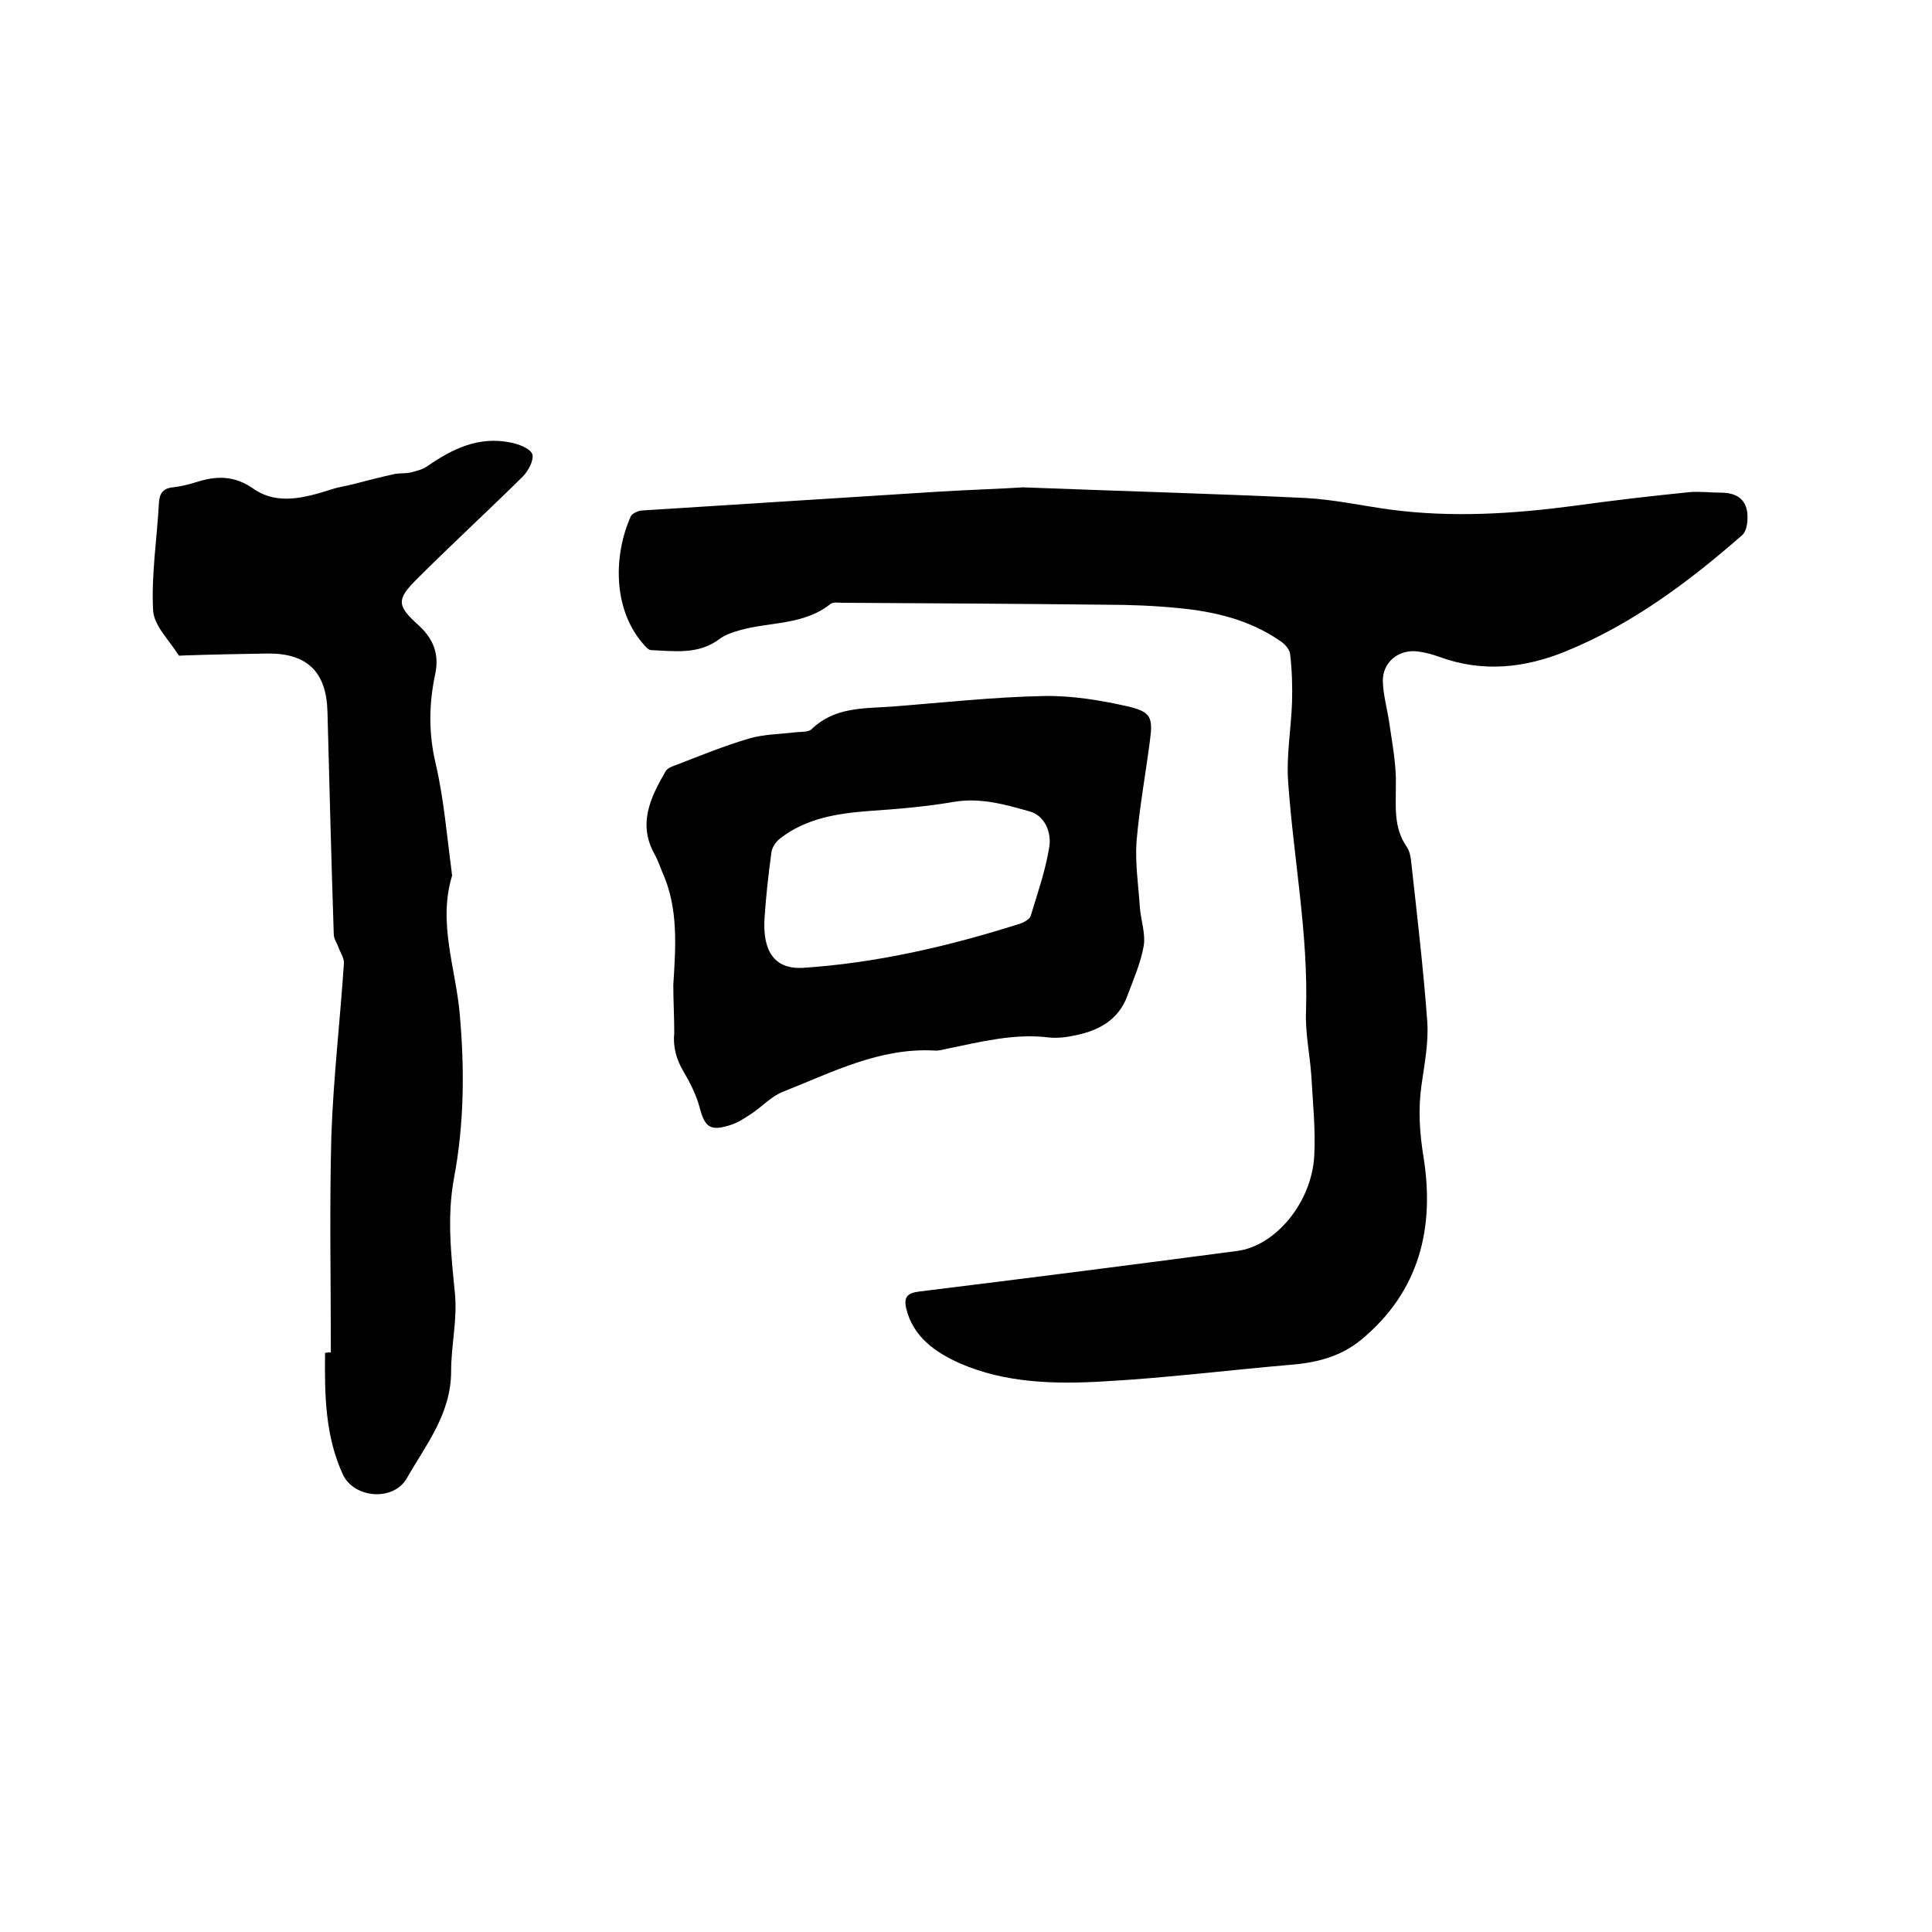
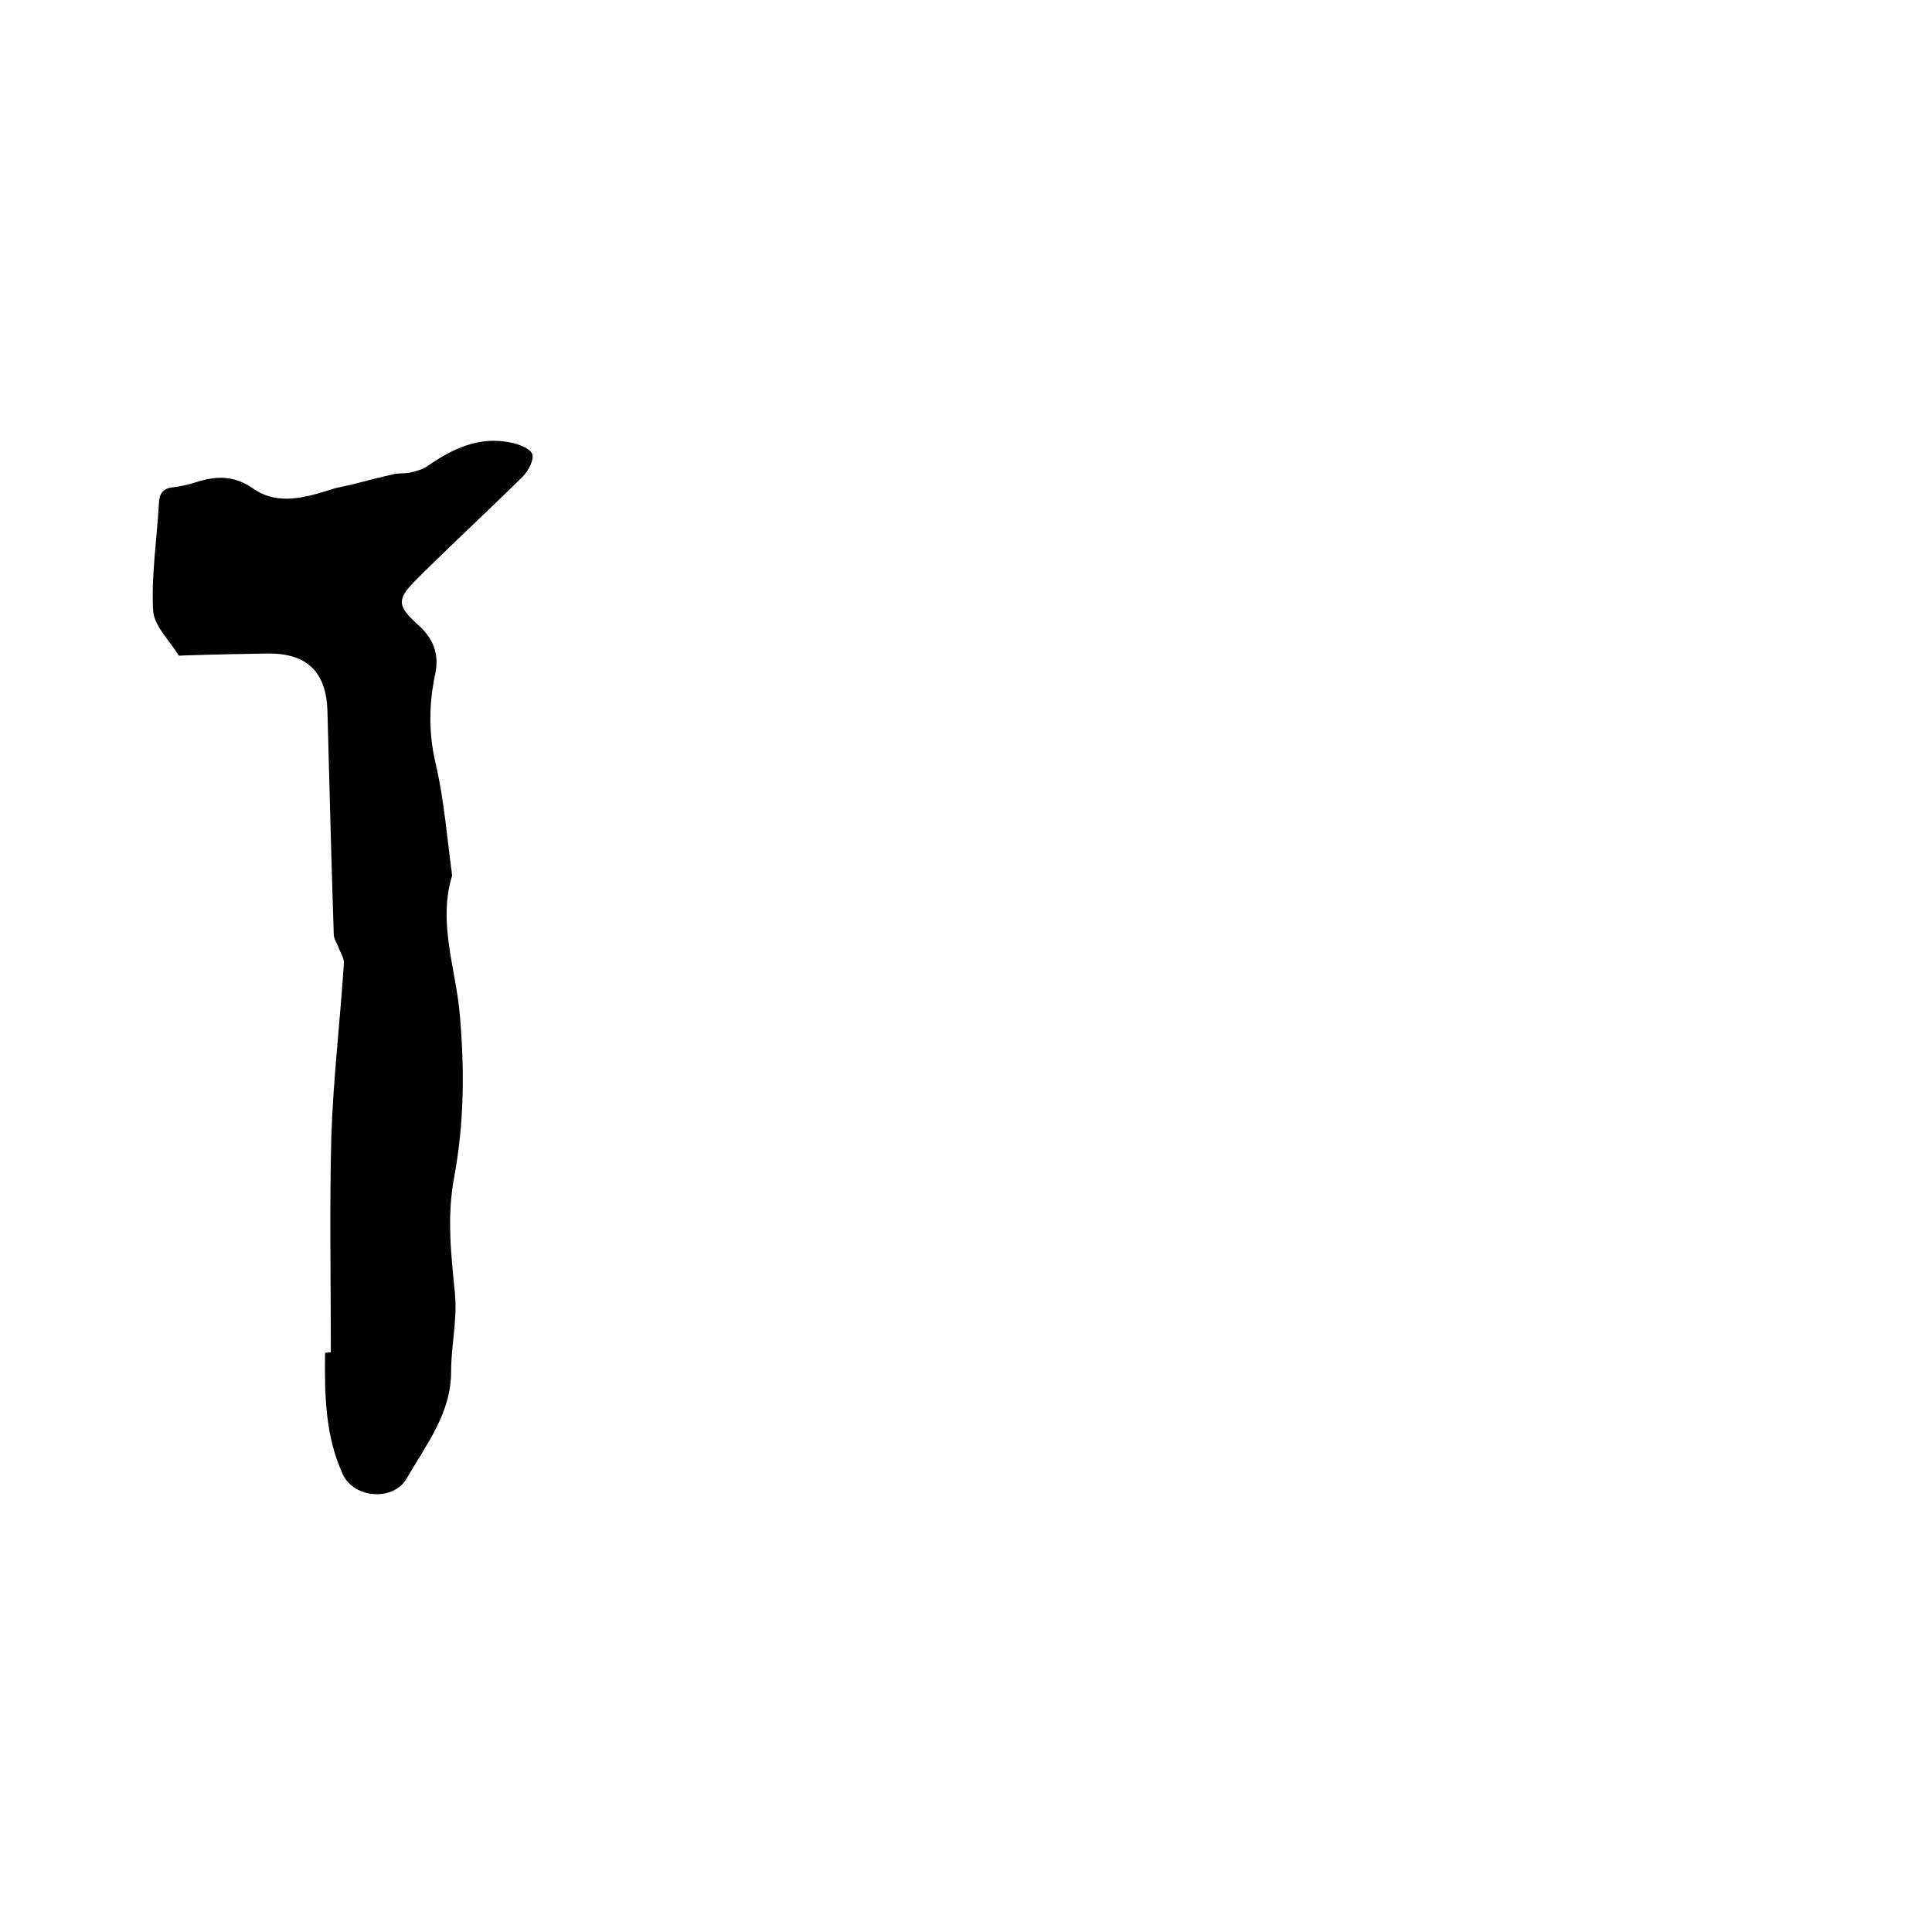
<svg xmlns="http://www.w3.org/2000/svg" enable-background="new 0 0 400 400" viewBox="0 0 400 400">
-   <path d="m211.8 100.9c20.7.8 39.5 1.3 58.4 2.2 5.9.3 11.7 1.6 17.6 2.4 12.8 1.7 25.5.9 38.3-.8 7.9-1.1 15.7-2 23.6-2.8 2.2-.2 4.4.1 6.6.1 3.6 0 5.6 1.7 5.5 5.3 0 1.2-.3 2.8-1.1 3.5-11 9.6-22.7 18.4-36.4 24-8.5 3.5-17.3 4.5-26.3 1.2-1.4-.5-2.8-.9-4.3-1.1-4.1-.6-7.5 2.2-7.4 6.2.1 3 1 6 1.4 9 .6 4.1 1.4 8.3 1.3 12.5 0 4.5-.5 8.8 2.3 12.8.6.9.8 2.2.9 3.3 1.2 10.9 2.5 21.9 3.3 32.8.3 4.4-.6 8.9-1.2 13.2-.7 5-.4 9.7.4 14.7 2.4 14.8-.8 28-12.9 38-4.4 3.6-9.5 4.8-15 5.2-12.7 1.1-25.5 2.7-38.2 3.4-10.1.6-20.5.4-30-3.8-4.9-2.2-9.6-5.4-11-11.4-.5-2.3.3-3.1 2.7-3.4 21.9-2.7 43.9-5.5 65.8-8.4 8-1 15.5-10.1 16-19.7.3-5.5-.3-11-.6-16.5-.3-4.5-1.3-9-1.1-13.5.5-16-2.6-31.6-3.7-47.4-.4-5.4.6-11 .8-16.4.1-3.4 0-6.8-.4-10.1-.1-1-1.2-2.2-2.2-2.8-6.3-4.3-13.5-6-20.9-6.7-5-.5-10.1-.7-15.2-.7-18.1-.2-36.2-.3-54.3-.4-.8 0-1.9-.2-2.5.2-5.6 4.5-12.6 3.7-18.9 5.5-1.4.4-2.9.9-4 1.7-4.4 3.4-9.4 2.6-14.3 2.4-.6 0-1.3-.9-1.9-1.6-6.1-7.3-5.8-18.3-2.3-26.1.3-.6 1.4-1.1 2.2-1.2 20.5-1.3 41-2.6 61.4-3.9 6.6-.4 13.1-.6 17.6-.9z" />
  <path d="m68.5 280c0-14.9-.3-29.8.1-44.7.4-11.9 1.8-23.8 2.6-35.8.1-1.1-.7-2.2-1.1-3.3-.3-.9-1-1.8-1-2.8-.5-15.3-.9-30.7-1.3-46-.2-8.2-4.1-12.1-12.2-12.1-5.8.1-11.6.2-17.4.4-.4 0-1.1.1-1.2 0-1.9-3.1-5.1-6.1-5.3-9.3-.4-7.3.8-14.8 1.2-22.2.1-2 .8-3.1 2.9-3.3 1.7-.2 3.3-.6 4.9-1.1 4.1-1.3 7.8-1.4 11.8 1.4 5 3.5 10.8 1.8 16.2.1 1.5-.5 3.1-.7 4.6-1.1 2.7-.7 5.4-1.4 8.1-2 1.2-.3 2.5-.1 3.7-.4s2.4-.6 3.4-1.3c5.2-3.6 10.6-6.2 17.1-4.9 1.7.3 4.1 1.2 4.6 2.4.4 1.2-.8 3.5-2 4.7-7.3 7.2-14.9 14.2-22.1 21.4-4.1 4.1-3.8 5.4.5 9.3 3.1 2.8 4.4 6 3.5 10.2-1.3 6.1-1.4 12.2.1 18.5 1.7 7.3 2.3 14.8 3.3 22.3 0 .3.1.7.1.9-3 9.8.8 19.3 1.6 28.8 1 11.4.9 22.6-1.2 33.8-1.5 8.1-.6 15.9.2 24 .5 5.3-.8 10.7-.8 16 0 8.8-5.2 15.2-9.2 22.2-2.8 4.8-10.9 4.1-13.2-.8-3.7-8-3.8-16.6-3.7-25.2.5-.1.8-.1 1.2-.1z" />
-   <path d="m139.4 203.9c.5-7.9 1.1-15.9-2.3-23.4-.5-1.2-.9-2.4-1.5-3.5-3.6-6.3-1-11.8 2.2-17.3.4-.7 1.5-1.1 2.4-1.4 4.9-1.9 9.8-3.9 14.9-5.4 3.1-.9 6.4-.9 9.7-1.3 1.1-.1 2.7 0 3.3-.7 4.7-4.5 10.6-4.2 16.4-4.6 10.5-.8 21.1-2 31.7-2.2 5.8-.1 11.8.9 17.5 2.2 4.6 1.1 5 2.3 4.4 6.9-.9 7-2.2 14-2.8 21.1-.3 4.5.4 9 .7 13.6.2 2.6 1.2 5.4.8 7.9-.6 3.5-2.1 6.9-3.4 10.4-1.8 4.9-5.8 7.1-10.5 8.1-1.8.4-3.8.7-5.7.5-7.2-.9-14.1.9-21 2.3-.9.2-1.9.5-2.8.4-11.3-.6-21.1 4.5-31.2 8.5-2.4.9-4.3 3-6.5 4.5-1.4.9-2.8 1.9-4.4 2.4-4.3 1.4-5.4.5-6.5-3.8-.7-2.5-1.9-4.9-3.2-7.1-1.5-2.5-2.3-5.1-2-8.1 0-3.4-.2-6.7-.2-10zm26.6-3.5c15.5-1 30.5-4.5 45.3-9.2.8-.3 1.9-.9 2.1-1.6 1.4-4.6 3-9.2 3.8-14 .6-3.1-.8-6.7-4-7.6-5-1.4-10.1-2.9-15.6-2-5.8 1-11.7 1.5-17.6 1.9-6.6.5-13.1 1.5-18.5 5.7-.9.7-1.7 1.9-1.8 3-.6 4.4-1.1 8.8-1.4 13.3-.5 7.1 2.1 10.7 7.7 10.5z" />
</svg>